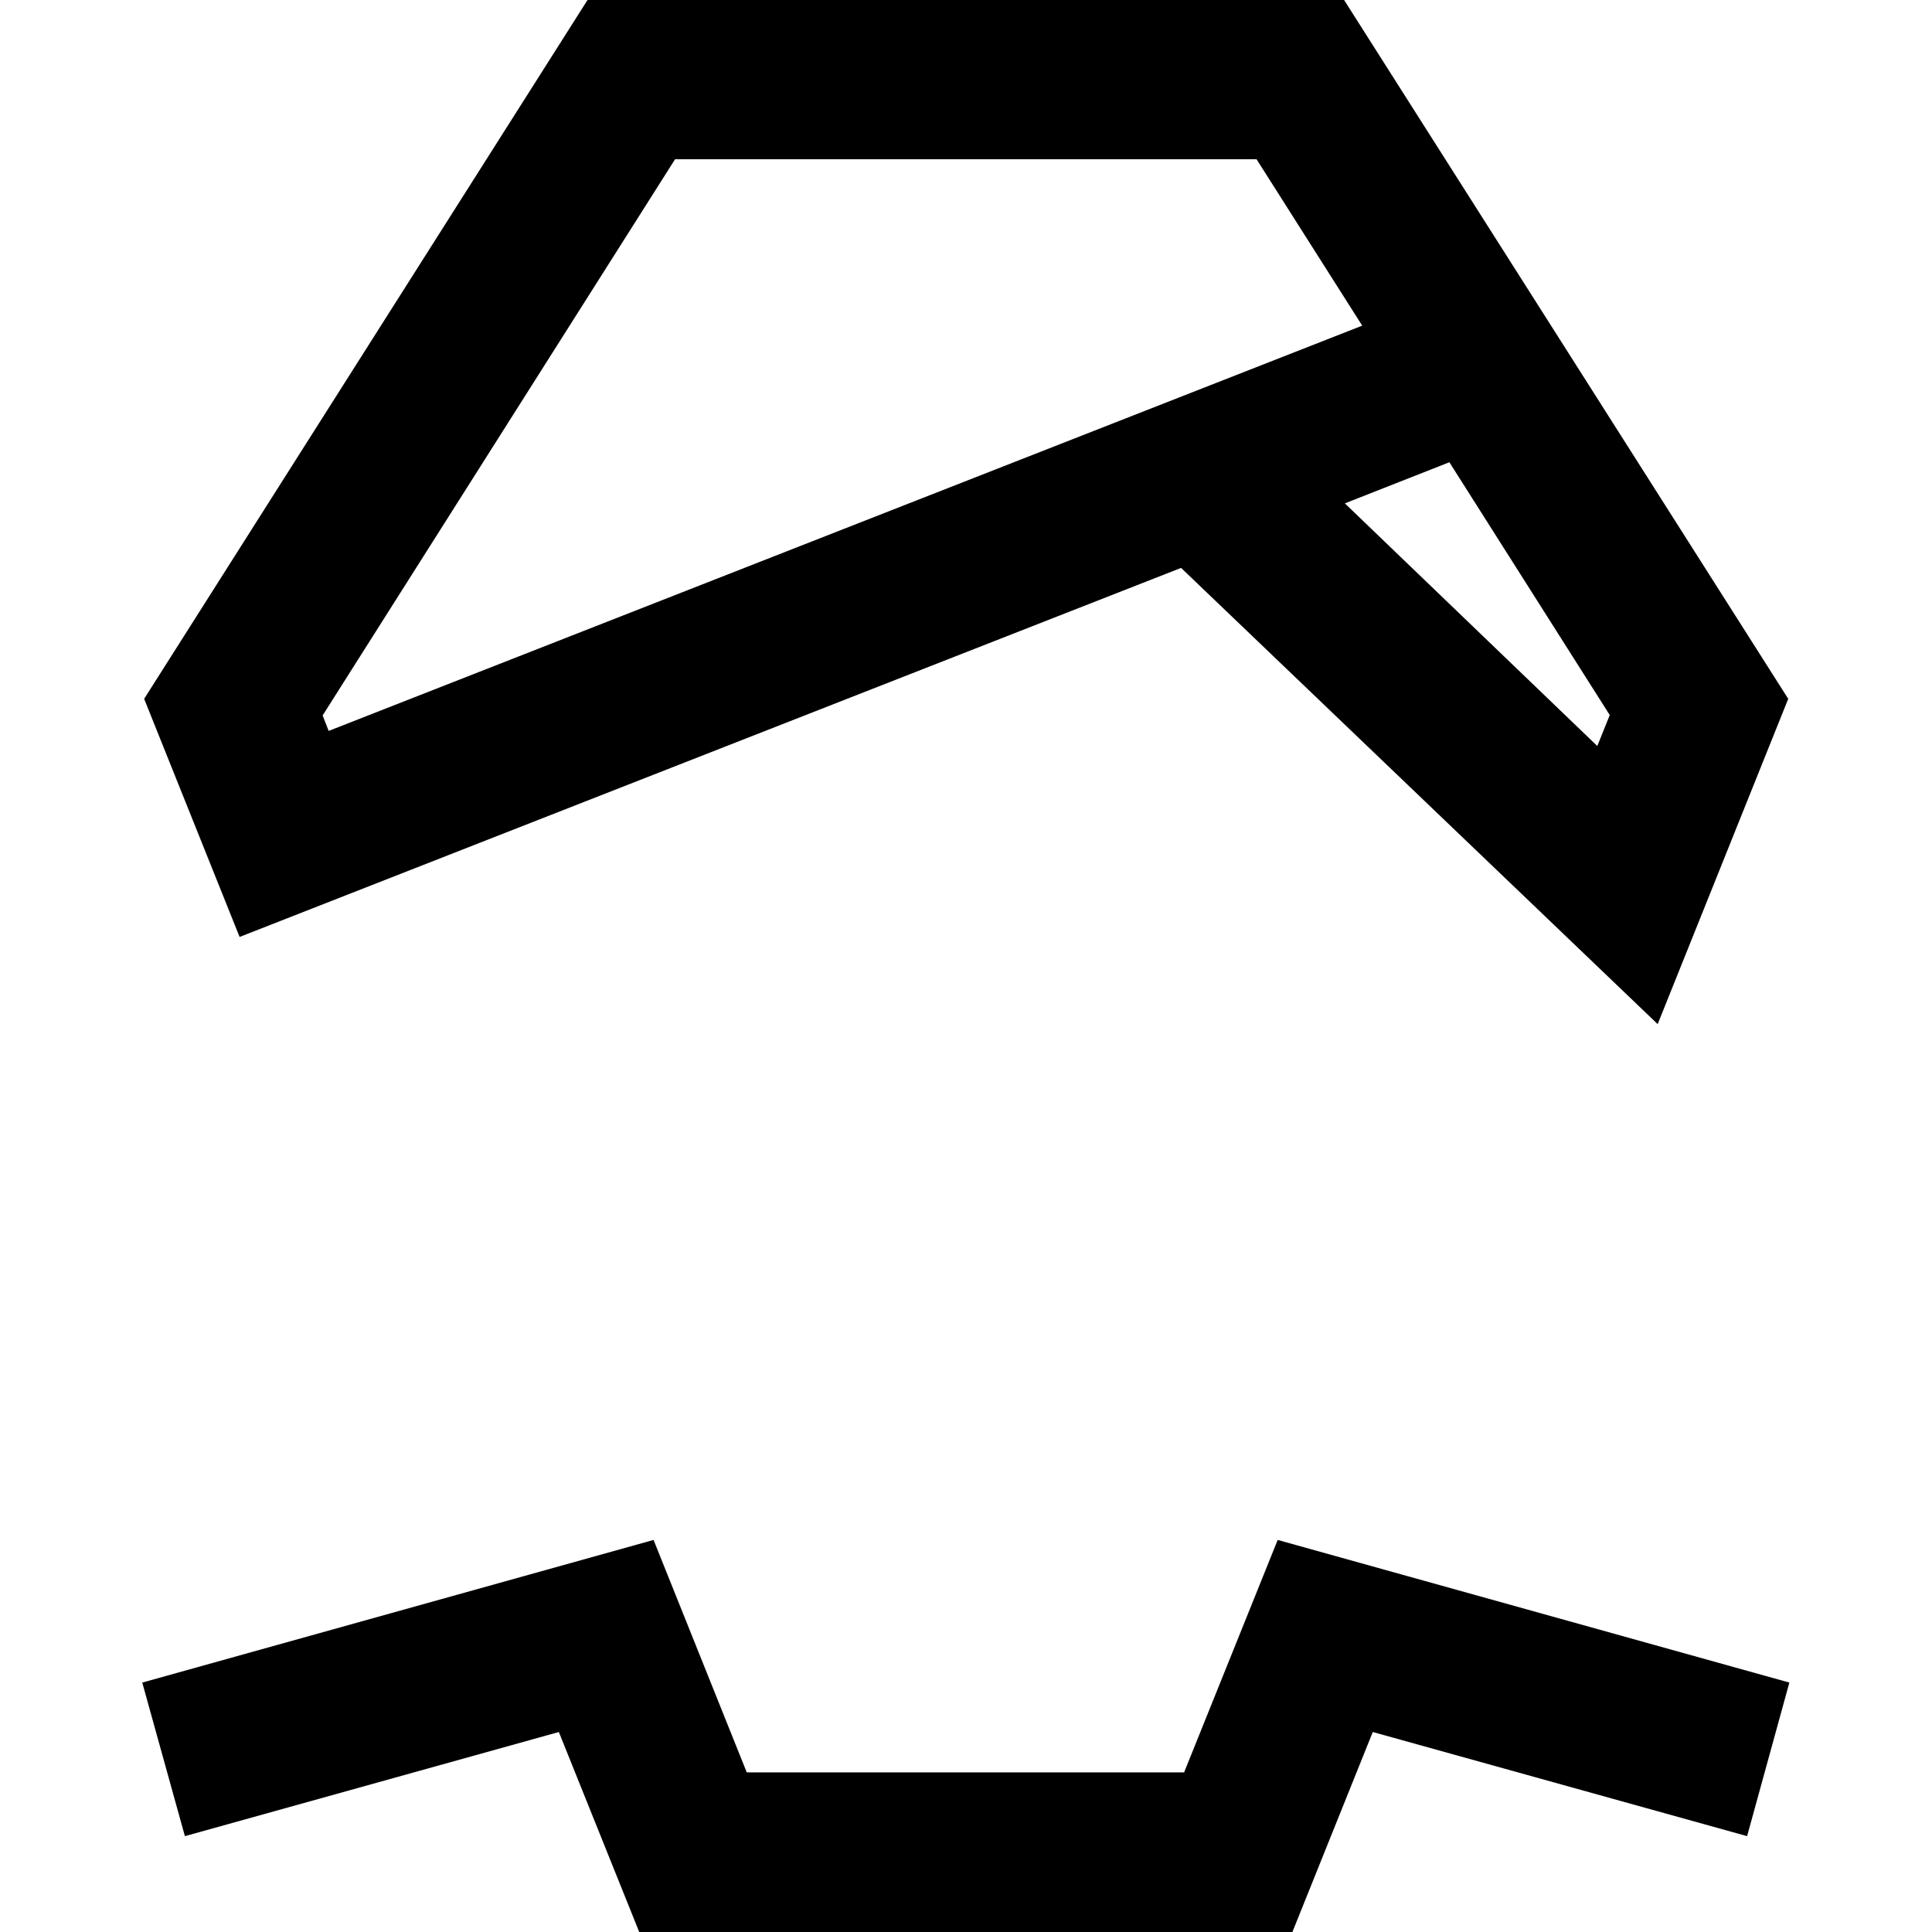
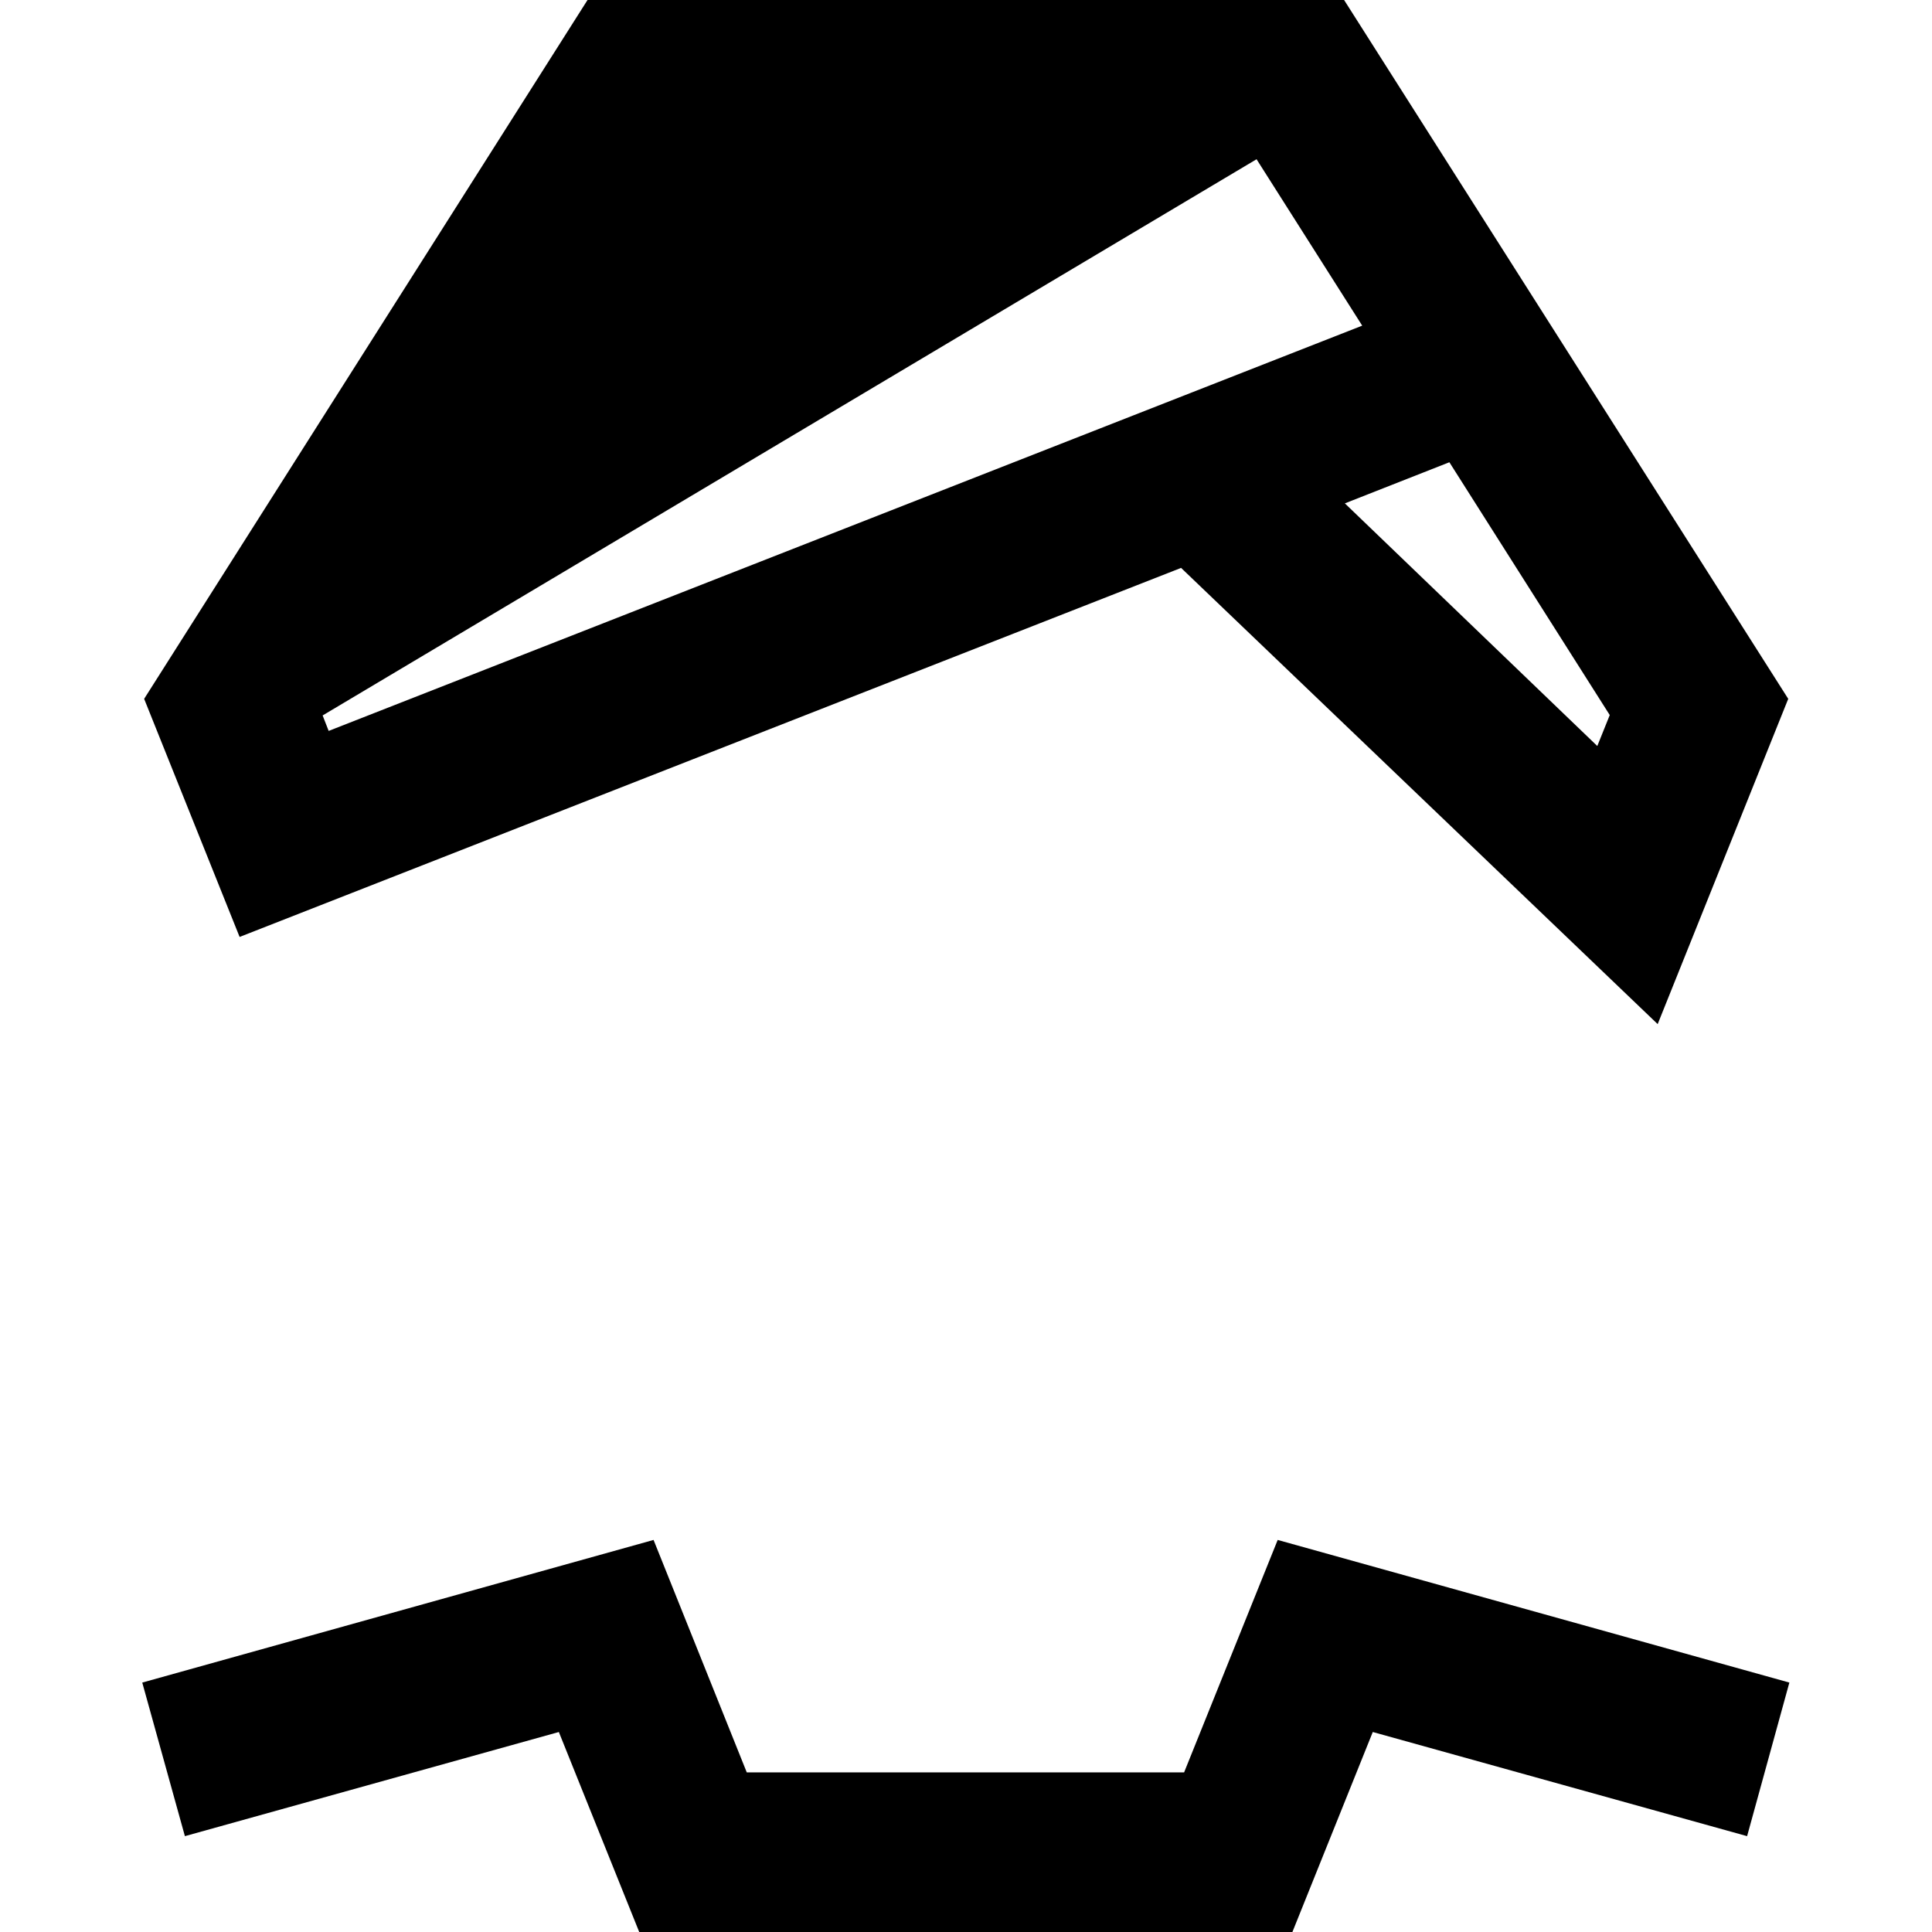
<svg xmlns="http://www.w3.org/2000/svg" xml:space="preserve" viewBox="0 0 512 512">
-   <path d="M313 150.5 63.5 248.3l-25.3-63.1L155.7 0h200.5l117.7 185.2-34.6 86.2zm110.3 47.2 3.3-8.2-42.5-67-27.7 10.9zm-336.2-4L361 86.3l-28-44.1H178.9L85.5 189.6zM169.4 512l-21.3-53L49 486.6l-11.3-40.7 135.5-37.8 24.7 61.6h115.9l24.8-61.6 135.6 37.8-11.2 40.7-99.2-27.6-21.3 53z" />
+   <path d="M313 150.5 63.5 248.3l-25.3-63.1L155.7 0h200.5l117.7 185.2-34.6 86.2zm110.3 47.2 3.3-8.2-42.5-67-27.7 10.9zm-336.2-4L361 86.3l-28-44.1L85.5 189.6zM169.4 512l-21.3-53L49 486.6l-11.3-40.7 135.5-37.8 24.7 61.6h115.9l24.8-61.6 135.6 37.8-11.2 40.7-99.2-27.6-21.3 53z" />
</svg>